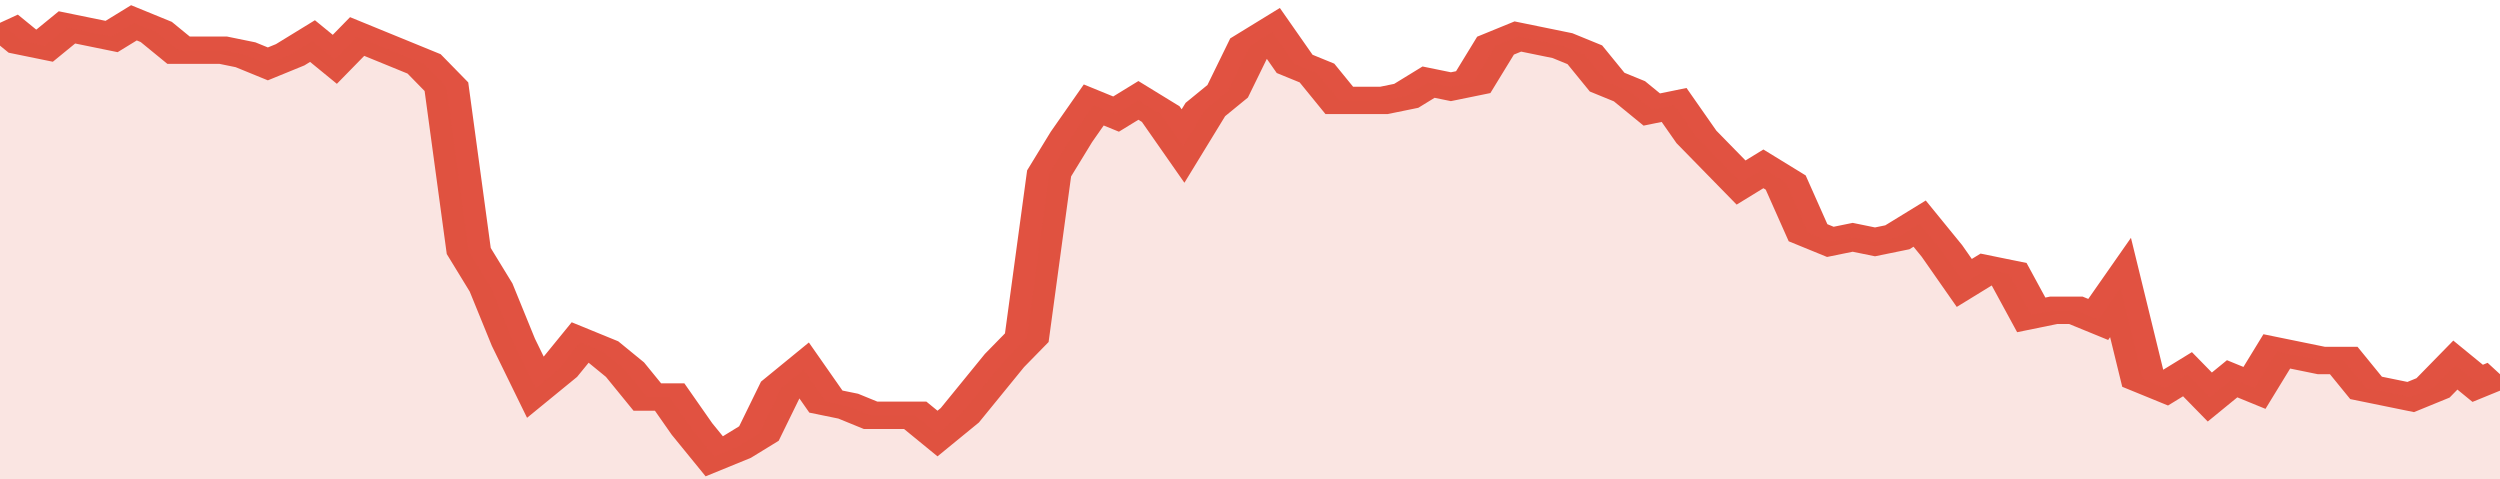
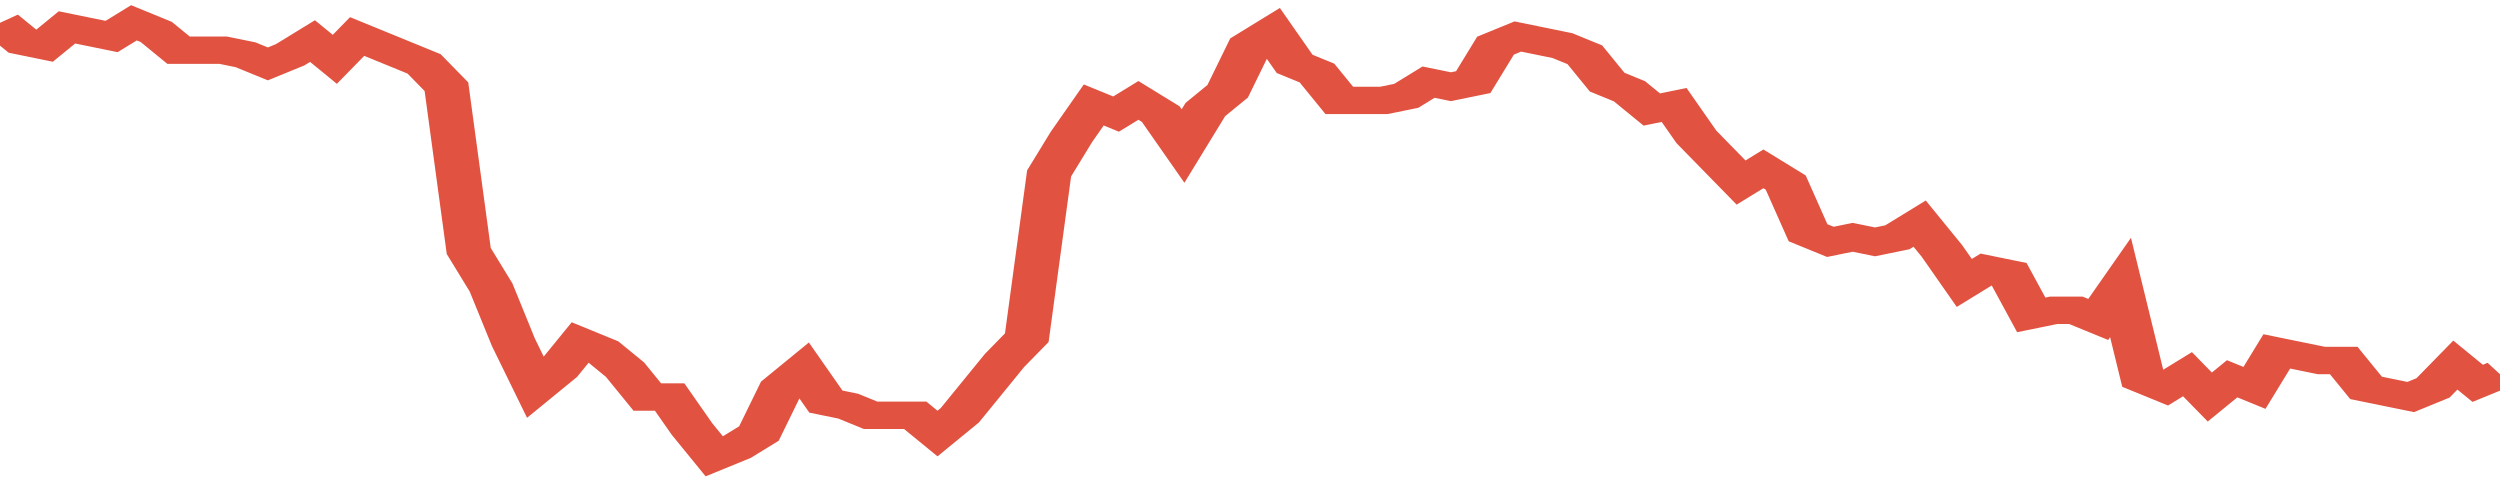
<svg xmlns="http://www.w3.org/2000/svg" viewBox="0 0 336 105" width="120" height="23" preserveAspectRatio="none">
  <polyline fill="none" stroke="#E15241" stroke-width="6" points="0, 5 3, 9 6, 10 9, 6 12, 7 15, 8 18, 5 21, 7 24, 11 27, 11 30, 11 33, 12 36, 14 39, 12 42, 9 45, 13 48, 8 51, 10 54, 12 57, 14 60, 19 63, 55 66, 63 69, 75 72, 85 75, 81 78, 75 81, 77 84, 81 87, 87 90, 87 93, 94 96, 100 99, 98 102, 95 105, 85 108, 81 111, 88 114, 89 117, 91 120, 91 123, 91 126, 95 129, 91 132, 85 135, 79 138, 74 141, 38 144, 30 147, 23 150, 25 153, 22 156, 25 159, 32 162, 24 165, 20 168, 10 171, 7 174, 14 177, 16 180, 22 183, 22 186, 22 189, 21 192, 18 195, 19 198, 18 201, 10 204, 8 207, 9 210, 10 213, 12 216, 18 219, 20 222, 24 225, 23 228, 30 231, 35 234, 40 237, 37 240, 40 243, 51 246, 53 249, 52 252, 53 255, 52 258, 49 261, 55 264, 62 267, 59 270, 60 273, 69 276, 68 279, 68 282, 70 285, 63 288, 83 291, 85 294, 82 297, 87 300, 83 303, 85 306, 77 309, 78 312, 79 315, 79 318, 85 321, 86 324, 87 327, 85 330, 80 333, 84 336, 82 336, 82 "> </polyline>
-   <polygon fill="#E15241" opacity="0.15" points="0, 105 0, 5 3, 9 6, 10 9, 6 12, 7 15, 8 18, 5 21, 7 24, 11 27, 11 30, 11 33, 12 36, 14 39, 12 42, 9 45, 13 48, 8 51, 10 54, 12 57, 14 60, 19 63, 55 66, 63 69, 75 72, 85 75, 81 78, 75 81, 77 84, 81 87, 87 90, 87 93, 94 96, 100 99, 98 102, 95 105, 85 108, 81 111, 88 114, 89 117, 91 120, 91 123, 91 126, 95 129, 91 132, 85 135, 79 138, 74 141, 38 144, 30 147, 23 150, 25 153, 22 156, 25 159, 32 162, 24 165, 20 168, 10 171, 7 174, 14 177, 16 180, 22 183, 22 186, 22 189, 21 192, 18 195, 19 198, 18 201, 10 204, 8 207, 9 210, 10 213, 12 216, 18 219, 20 222, 24 225, 23 228, 30 231, 35 234, 40 237, 37 240, 40 243, 51 246, 53 249, 52 252, 53 255, 52 258, 49 261, 55 264, 62 267, 59 270, 60 273, 69 276, 68 279, 68 282, 70 285, 63 288, 83 291, 85 294, 82 297, 87 300, 83 303, 85 306, 77 309, 78 312, 79 315, 79 318, 85 321, 86 324, 87 327, 85 330, 80 333, 84 336, 82 336, 105 " />
</svg>